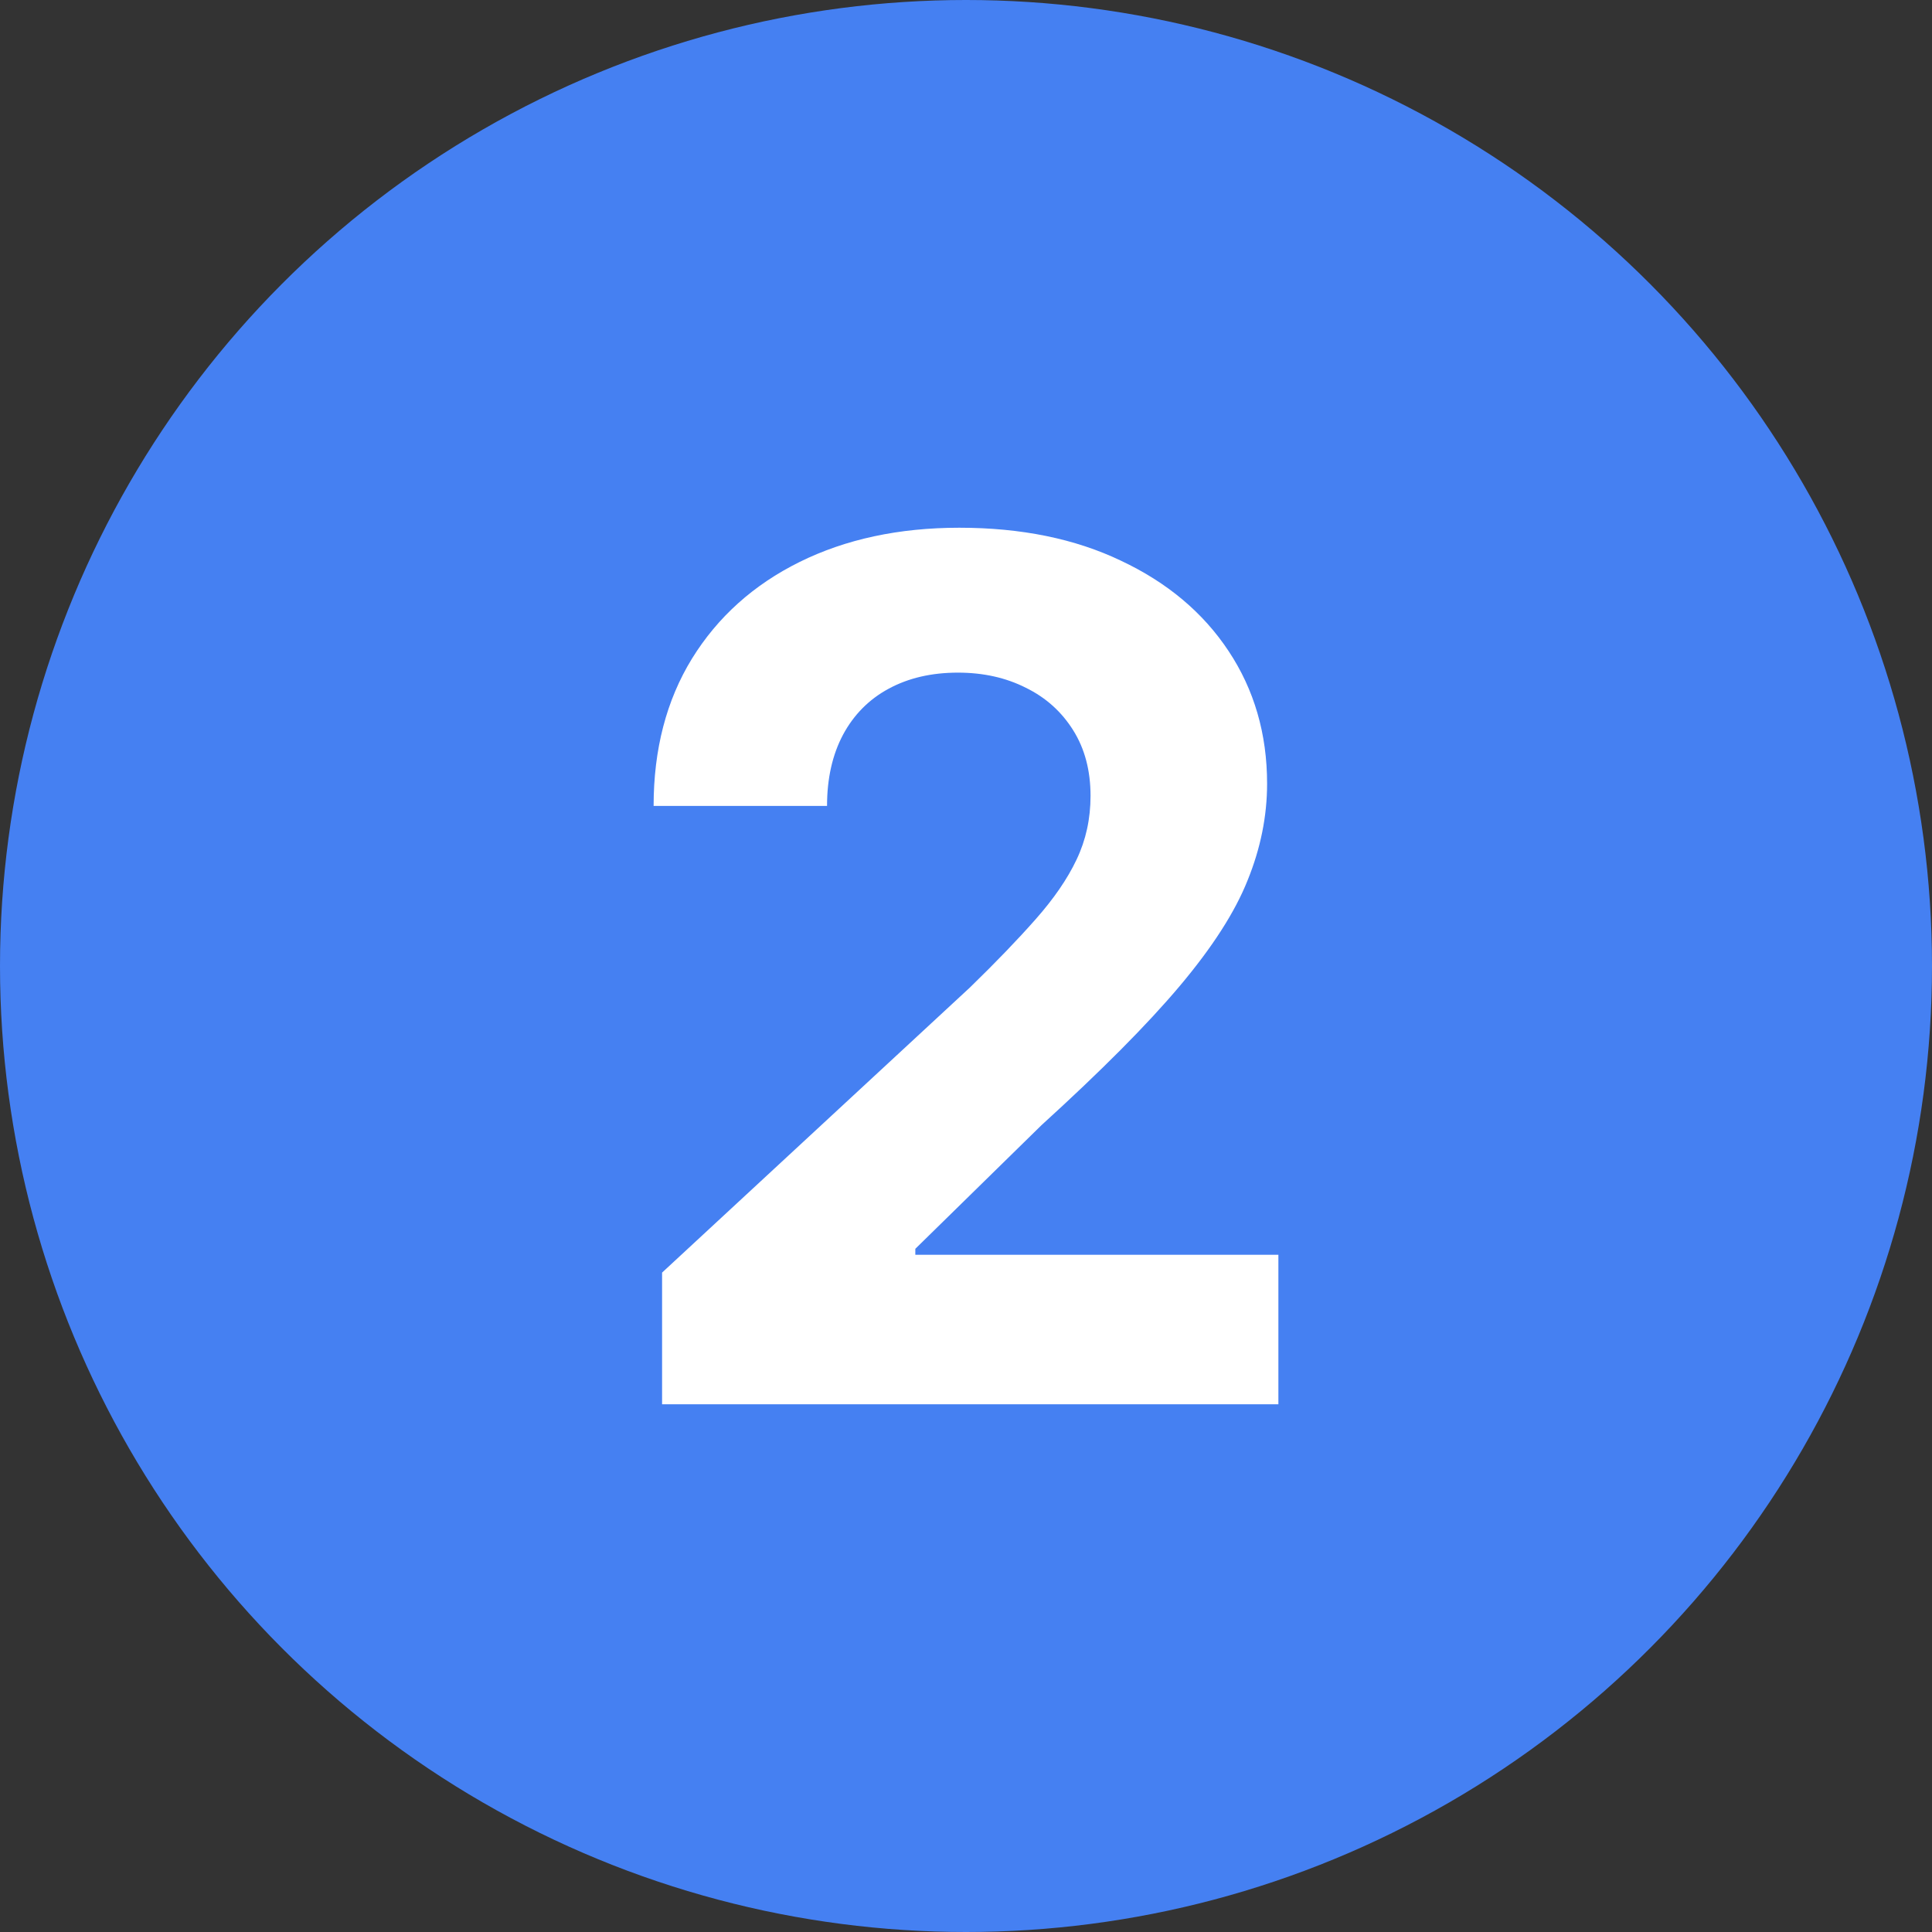
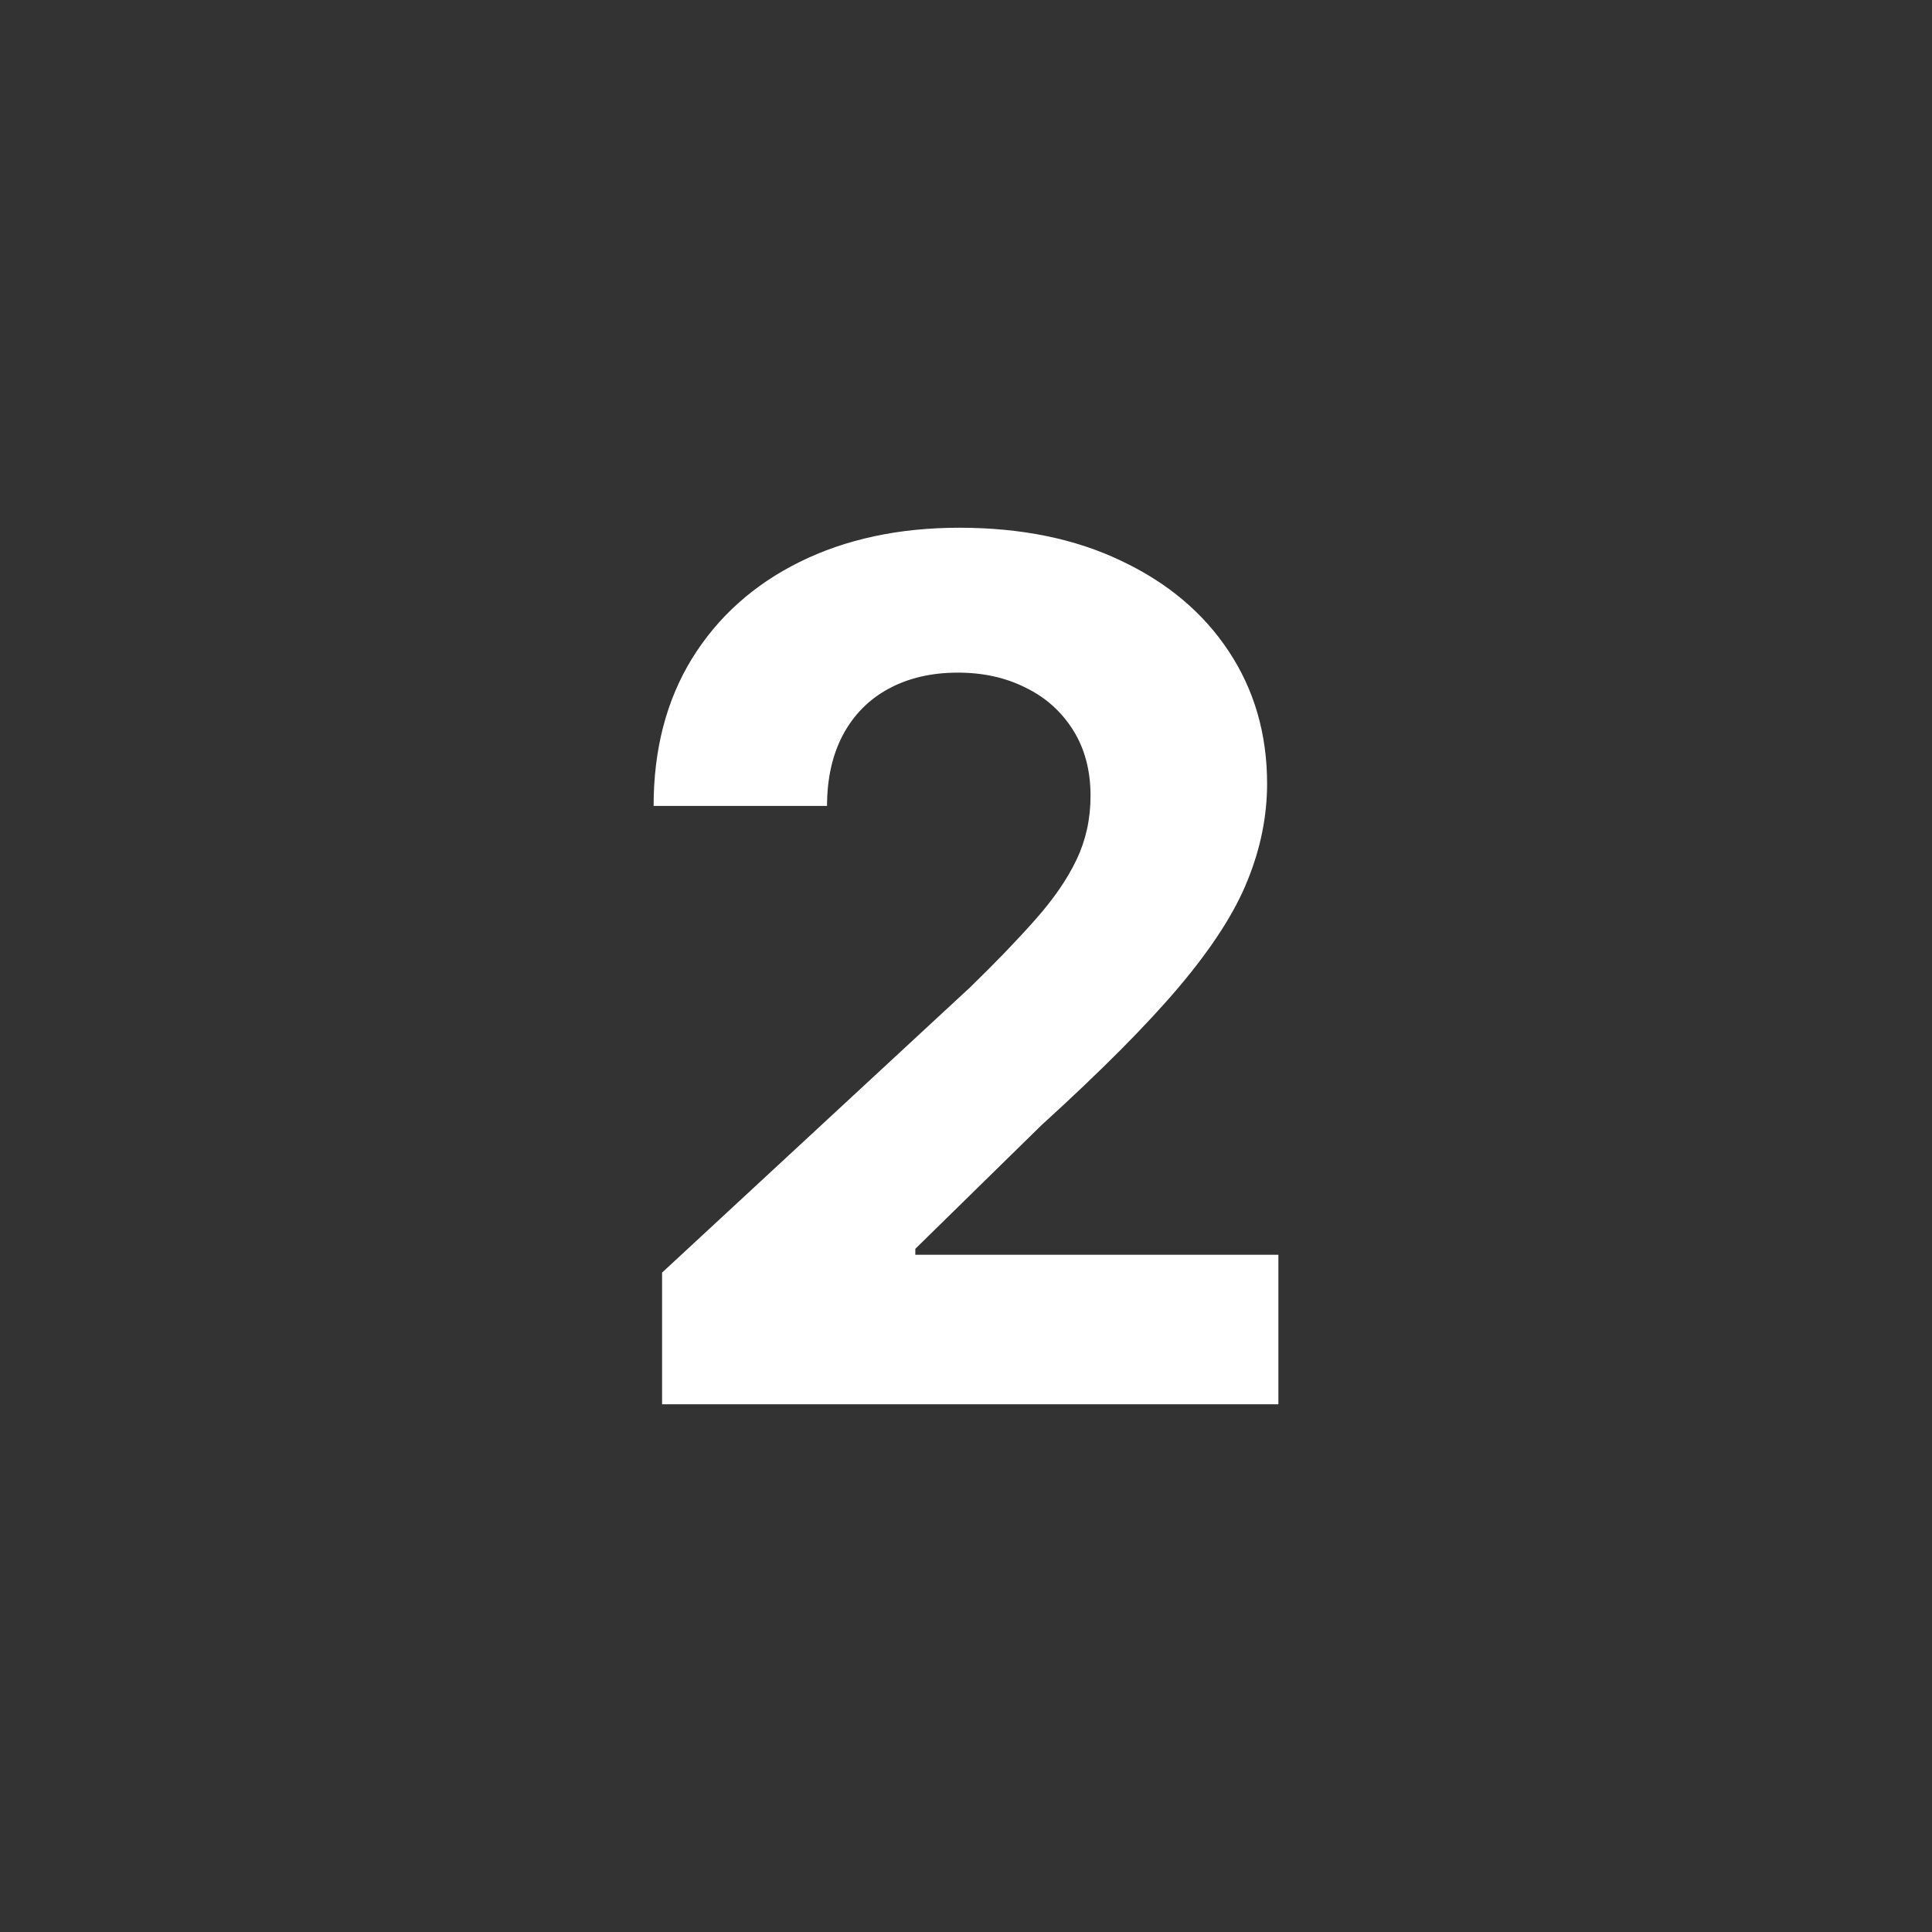
<svg xmlns="http://www.w3.org/2000/svg" width="13" height="13" viewBox="0 0 13 13" fill="none">
  <rect x="0" y="0" width="13" height="13" fill="#333333" stroke="none" />
-   <circle cx="6.5" cy="6.5" r="6.5" fill="#4580F2" />
  <path d="M4.455 9.449V8.563L6.526 6.645C6.702 6.474 6.849 6.321 6.969 6.185C7.09 6.048 7.182 5.915 7.244 5.784C7.307 5.652 7.338 5.509 7.338 5.355C7.338 5.185 7.299 5.038 7.222 4.915C7.144 4.79 7.038 4.694 6.903 4.628C6.769 4.56 6.616 4.526 6.446 4.526C6.268 4.526 6.113 4.562 5.98 4.634C5.848 4.705 5.745 4.809 5.673 4.943C5.601 5.078 5.565 5.238 5.565 5.423H4.398C4.398 5.043 4.484 4.712 4.656 4.432C4.829 4.152 5.07 3.935 5.381 3.781C5.691 3.628 6.049 3.551 6.455 3.551C6.871 3.551 7.234 3.625 7.543 3.773C7.853 3.919 8.095 4.121 8.267 4.381C8.439 4.64 8.526 4.938 8.526 5.273C8.526 5.492 8.482 5.709 8.395 5.923C8.31 6.137 8.157 6.375 7.937 6.636C7.718 6.896 7.408 7.207 7.008 7.571L6.159 8.403V8.443H8.602V9.449H4.455Z" fill="white" />
</svg>